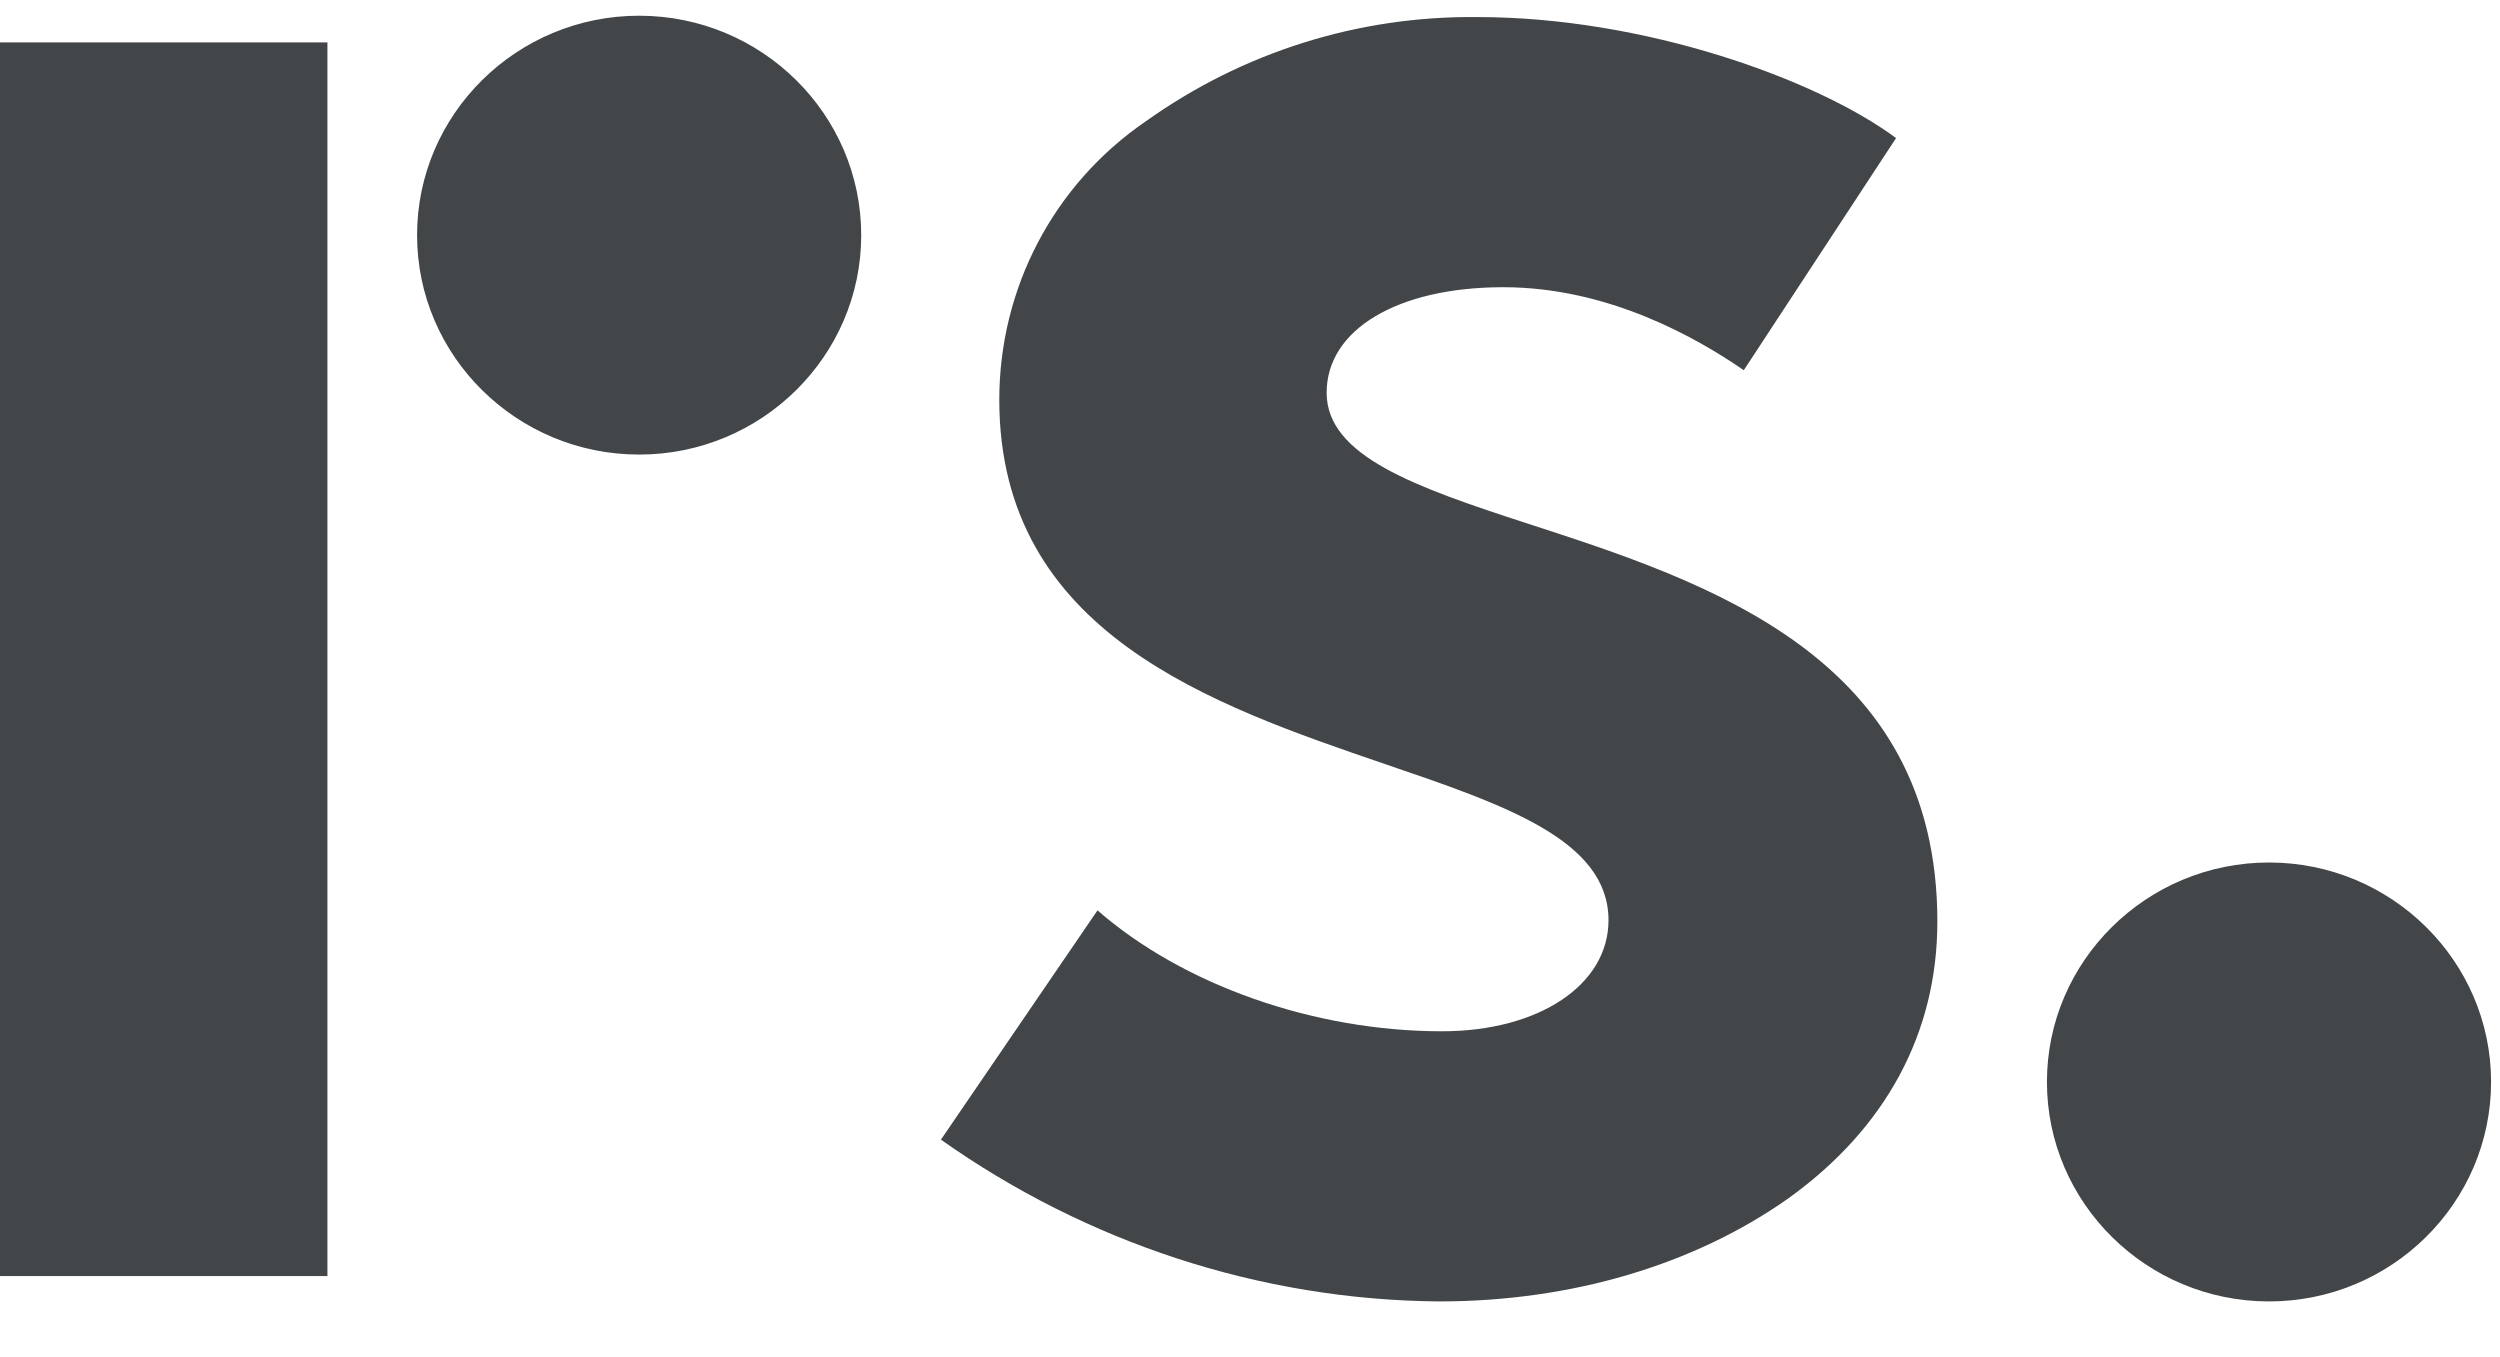
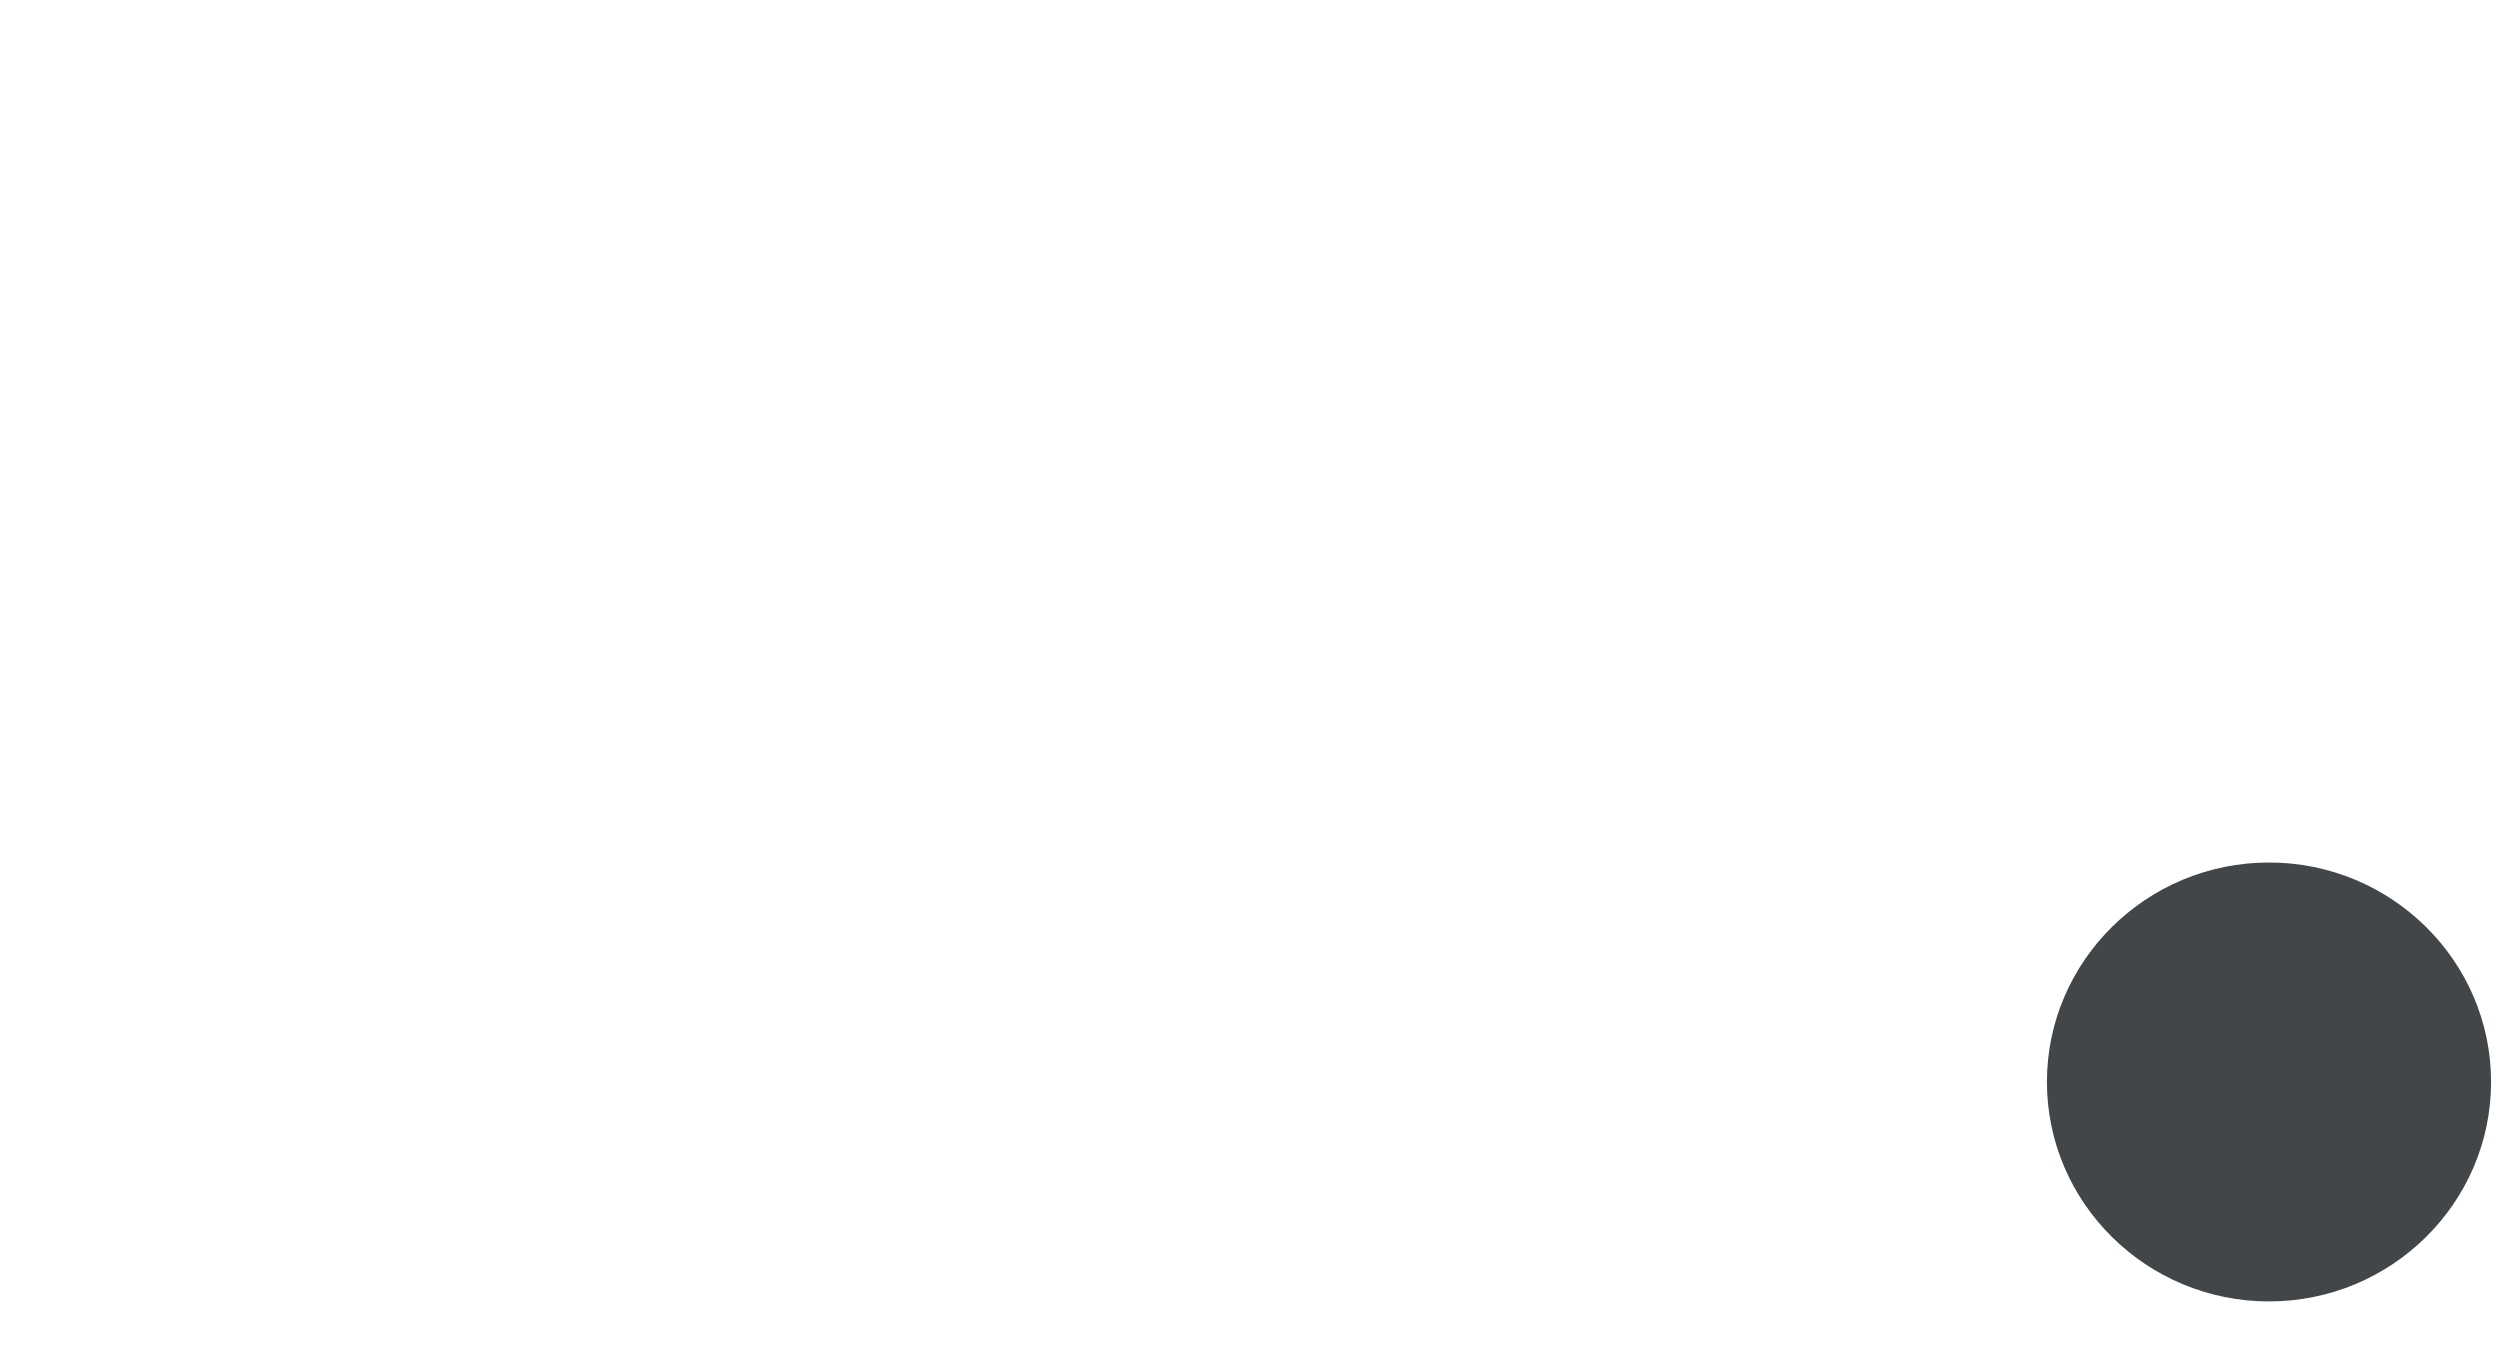
<svg xmlns="http://www.w3.org/2000/svg" width="35" height="19" viewBox="0 0 35 19" fill="none">
-   <path d="M20.148 18.22C17.637 18.2 15.206 17.393 13.173 15.955L15.365 12.745C16.561 13.789 18.394 14.438 20.188 14.438C21.543 14.438 22.519 13.789 22.519 12.883C22.519 11.76 21.064 11.268 19.39 10.697C16.979 9.87 13.99 8.865 13.99 5.596C13.99 4.04 14.747 2.583 16.043 1.697C17.398 0.732 19.012 0.22 20.686 0.239C23.017 0.239 25.429 1.106 26.545 1.933L24.413 5.183C23.755 4.73 22.519 4.021 21.045 4.021C19.57 4.021 18.573 4.611 18.573 5.498C18.573 6.384 19.809 6.817 21.383 7.329C23.934 8.156 27.123 9.2 27.123 12.902C27.123 14.458 26.405 15.797 25.03 16.782C23.715 17.708 22.001 18.22 20.148 18.22ZM0 0.594H4.584V17.865H0V0.594ZM8.948 6.364C7.234 6.364 5.839 4.986 5.839 3.292C5.839 1.598 7.234 0.22 8.948 0.22C10.662 0.22 12.057 1.598 12.057 3.292C12.057 4.986 10.662 6.364 8.948 6.364Z" fill="#424648" />
  <path d="M31.766 18.22C30.052 18.22 28.657 16.841 28.657 15.147C28.657 13.454 30.052 12.075 31.766 12.075C33.48 12.075 34.875 13.454 34.875 15.147C34.875 16.841 33.48 18.22 31.766 18.22Z" fill="#424648" />
</svg>